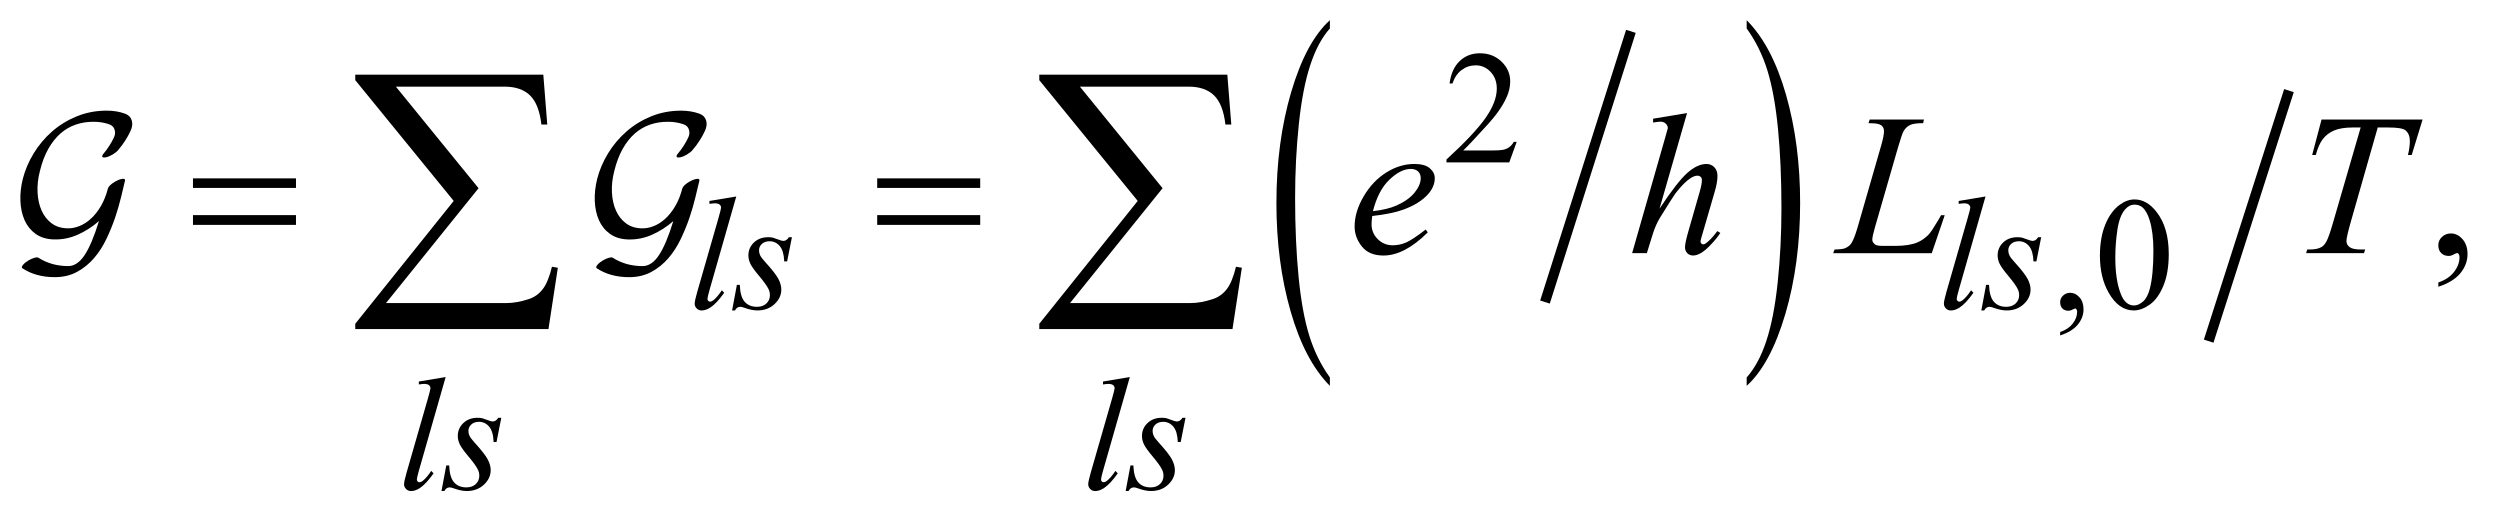
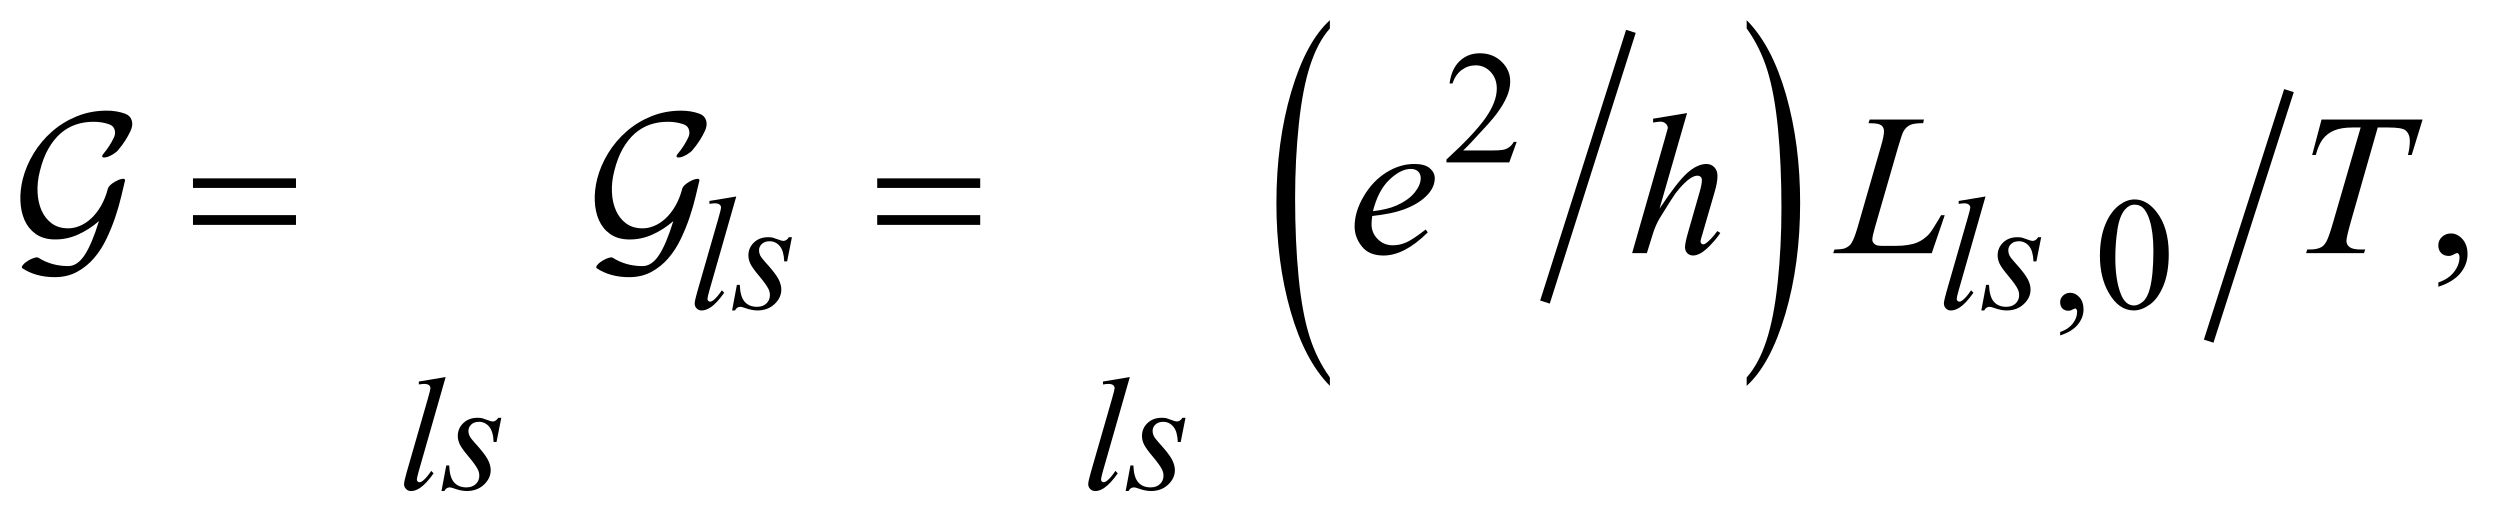
<svg xmlns="http://www.w3.org/2000/svg" stroke-dasharray="none" shape-rendering="auto" font-family="'Dialog'" text-rendering="auto" width="195" fill-opacity="1" color-interpolation="auto" color-rendering="auto" preserveAspectRatio="xMidYMid meet" font-size="12px" viewBox="0 0 195 40" fill="black" stroke="black" image-rendering="auto" stroke-miterlimit="10" stroke-linecap="square" stroke-linejoin="miter" font-style="normal" stroke-width="1" height="40" stroke-dashoffset="0" font-weight="normal" stroke-opacity="1">
  <defs id="genericDefs" />
  <g>
    <defs id="defs1">
      <clipPath clipPathUnits="userSpaceOnUse" id="clipPath1">
        <path d="M-1 -1 L122.118 -1 L122.118 24.303 L-1 24.303 L-1 -1 Z" />
      </clipPath>
      <clipPath clipPathUnits="userSpaceOnUse" id="clipPath2">
        <path d="M40.009 -0.266 L40.009 23.037 L161.128 23.037 L161.128 -0.266 Z" />
      </clipPath>
    </defs>
    <g stroke-width="0.499" transform="scale(1.576,1.576) translate(1,1) matrix(1,0,0,1,-40.009,0.266)">
      <line y2="13.446" fill="none" x1="119.651" clip-path="url(#clipPath2)" x2="115.549" y1="0.523" />
    </g>
    <g stroke-width="0.499" transform="matrix(1.576,0,0,1.576,-61.469,1.995)">
      <path d="M104.822 17.414 L104.822 17.831 C103.988 16.99 103.339 15.755 102.874 14.127 C102.408 12.5 102.176 10.718 102.176 8.783 C102.176 6.77 102.421 4.937 102.909 3.283 C103.398 1.629 104.036 0.447 104.822 -0.266 L104.822 0.142 C104.429 0.582 104.106 1.184 103.854 1.948 C103.601 2.712 103.413 3.681 103.288 4.856 C103.164 6.031 103.101 7.256 103.101 8.531 C103.101 9.974 103.159 11.279 103.274 12.444 C103.388 13.609 103.564 14.575 103.801 15.341 C104.038 16.108 104.377 16.799 104.822 17.414 Z" stroke="none" clip-path="url(#clipPath2)" />
    </g>
    <g stroke-width="0.499" transform="matrix(1.576,0,0,1.576,-61.469,1.995)">
      <path d="M125.45 0.142 L125.45 -0.266 C126.284 0.569 126.933 1.8 127.399 3.428 C127.864 5.056 128.096 6.838 128.096 8.773 C128.096 10.786 127.851 12.621 127.363 14.278 C126.874 15.934 126.236 17.119 125.45 17.831 L125.45 17.414 C125.846 16.974 126.171 16.372 126.423 15.608 C126.676 14.843 126.863 13.877 126.986 12.705 C127.109 11.533 127.171 10.307 127.171 9.025 C127.171 7.588 127.114 6.286 127.001 5.117 C126.888 3.948 126.712 2.981 126.474 2.214 C126.235 1.448 125.894 0.757 125.45 0.142 Z" stroke="none" clip-path="url(#clipPath2)" />
    </g>
    <g stroke-width="0.499" transform="matrix(1.576,0,0,1.576,-61.469,1.995)">
      <line y2="15.381" fill="none" x1="152.213" clip-path="url(#clipPath2)" x2="148.392" y1="3.457" />
    </g>
    <g stroke-width="0.499" transform="matrix(1.576,0,0,1.576,-61.469,1.995)">
      <path d="M114.069 5.753 L113.7 6.771 L110.593 6.771 L110.593 6.627 C111.507 5.79 112.151 5.106 112.524 4.575 C112.896 4.044 113.083 3.559 113.083 3.119 C113.083 2.784 112.981 2.508 112.776 2.292 C112.572 2.076 112.327 1.968 112.042 1.968 C111.783 1.968 111.551 2.044 111.346 2.197 C111.14 2.349 110.988 2.572 110.889 2.866 L110.745 2.866 C110.809 2.385 110.976 2.015 111.244 1.758 C111.513 1.5 111.847 1.371 112.248 1.371 C112.676 1.371 113.032 1.509 113.318 1.785 C113.604 2.06 113.747 2.386 113.747 2.76 C113.747 3.028 113.685 3.296 113.561 3.564 C113.369 3.985 113.058 4.432 112.628 4.902 C111.983 5.61 111.58 6.036 111.42 6.182 L112.795 6.182 C113.074 6.182 113.271 6.172 113.384 6.151 C113.496 6.13 113.598 6.088 113.689 6.025 C113.78 5.961 113.858 5.871 113.925 5.754 L114.069 5.754 Z" stroke="none" clip-path="url(#clipPath2)" />
    </g>
    <g stroke-width="0.499" transform="matrix(1.576,0,0,1.576,-61.469,1.995)">
      <path d="M140.965 15.336 L140.965 15.165 C141.233 15.076 141.439 14.939 141.585 14.753 C141.731 14.567 141.805 14.37 141.805 14.162 C141.805 14.112 141.793 14.071 141.77 14.037 C141.751 14.014 141.734 14.002 141.715 14.002 C141.687 14.002 141.624 14.028 141.528 14.08 C141.481 14.103 141.432 14.115 141.381 14.115 C141.254 14.115 141.153 14.077 141.078 14.002 C141.003 13.927 140.965 13.822 140.965 13.689 C140.965 13.562 141.014 13.453 141.111 13.362 C141.208 13.271 141.326 13.225 141.466 13.225 C141.637 13.225 141.788 13.3 141.922 13.45 C142.055 13.599 142.122 13.798 142.122 14.045 C142.122 14.313 142.029 14.562 141.844 14.792 C141.661 15.022 141.367 15.204 140.965 15.336 Z" stroke="none" clip-path="url(#clipPath2)" />
    </g>
    <g stroke-width="0.499" transform="matrix(1.576,0,0,1.576,-61.469,1.995)">
      <path d="M142.933 11.392 C142.933 10.788 143.024 10.269 143.205 9.833 C143.386 9.397 143.627 9.073 143.927 8.859 C144.16 8.69 144.402 8.605 144.65 8.605 C145.054 8.605 145.417 8.812 145.738 9.226 C146.139 9.739 146.34 10.433 146.34 11.309 C146.34 11.923 146.252 12.445 146.076 12.873 C145.899 13.303 145.675 13.614 145.402 13.808 C145.129 14.002 144.865 14.099 144.611 14.099 C144.109 14.099 143.691 13.801 143.357 13.205 C143.075 12.704 142.933 12.1 142.933 11.392 ZM143.695 11.489 C143.695 12.218 143.784 12.811 143.963 13.272 C144.11 13.66 144.331 13.853 144.623 13.853 C144.764 13.853 144.908 13.79 145.059 13.664 C145.209 13.538 145.323 13.327 145.401 13.03 C145.52 12.583 145.58 11.952 145.58 11.138 C145.58 10.534 145.517 10.031 145.393 9.628 C145.299 9.329 145.179 9.117 145.032 8.992 C144.926 8.906 144.798 8.863 144.647 8.863 C144.471 8.863 144.314 8.942 144.177 9.101 C143.99 9.317 143.864 9.657 143.796 10.12 C143.728 10.583 143.695 11.039 143.695 11.489 Z" stroke="none" clip-path="url(#clipPath2)" />
    </g>
    <g stroke-width="0.499" transform="matrix(1.576,0,0,1.576,-61.469,1.995)">
      <path d="M159.682 12.927 L159.682 12.712 C160.015 12.602 160.274 12.43 160.456 12.197 C160.638 11.964 160.73 11.718 160.73 11.459 C160.73 11.396 160.715 11.345 160.686 11.303 C160.664 11.274 160.64 11.259 160.618 11.259 C160.583 11.259 160.505 11.291 160.386 11.357 C160.327 11.386 160.266 11.401 160.201 11.401 C160.042 11.401 159.916 11.354 159.822 11.259 C159.728 11.165 159.681 11.035 159.681 10.869 C159.681 10.71 159.742 10.573 159.863 10.459 C159.985 10.345 160.133 10.288 160.307 10.288 C160.521 10.288 160.711 10.382 160.877 10.569 C161.044 10.756 161.127 11.004 161.127 11.313 C161.127 11.648 161.012 11.959 160.78 12.247 C160.55 12.534 160.184 12.761 159.682 12.927 Z" stroke="none" clip-path="url(#clipPath2)" />
    </g>
    <g stroke-width="0.499" transform="matrix(1.576,0,0,1.576,-61.469,1.995)">
      <path d="M75.443 8.458 L74.115 13.101 C74.05 13.332 74.018 13.474 74.018 13.527 C74.018 13.566 74.03 13.598 74.055 13.624 C74.079 13.65 74.11 13.663 74.146 13.663 C74.195 13.663 74.249 13.642 74.306 13.597 C74.44 13.491 74.581 13.326 74.729 13.102 L74.845 13.223 C74.599 13.572 74.372 13.815 74.165 13.952 C74.012 14.05 73.867 14.1 73.73 14.1 C73.632 14.1 73.549 14.066 73.483 13.998 C73.417 13.93 73.384 13.852 73.384 13.764 C73.384 13.67 73.426 13.478 73.509 13.187 L74.562 9.527 C74.647 9.228 74.69 9.056 74.69 9.012 C74.69 8.949 74.666 8.898 74.616 8.858 C74.566 8.818 74.491 8.797 74.387 8.797 C74.327 8.797 74.237 8.806 74.115 8.824 L74.115 8.68 L75.443 8.458 Z" stroke="none" clip-path="url(#clipPath2)" />
    </g>
    <g stroke-width="0.499" transform="matrix(1.576,0,0,1.576,-61.469,1.995)">
      <path d="M78.197 10.475 L77.96 11.673 L77.816 11.673 C77.803 11.324 77.729 11.07 77.594 10.912 C77.459 10.754 77.292 10.674 77.093 10.674 C76.932 10.674 76.805 10.718 76.711 10.806 C76.616 10.895 76.569 11.001 76.569 11.126 C76.569 11.211 76.588 11.293 76.626 11.372 C76.663 11.45 76.746 11.56 76.873 11.7 C77.209 12.069 77.427 12.347 77.525 12.535 C77.623 12.722 77.672 12.899 77.672 13.065 C77.672 13.336 77.56 13.576 77.336 13.785 C77.112 13.995 76.829 14.099 76.487 14.099 C76.3 14.099 76.086 14.055 75.842 13.966 C75.757 13.935 75.691 13.919 75.644 13.919 C75.527 13.919 75.439 13.979 75.38 14.099 L75.236 14.099 L75.473 12.834 L75.617 12.834 C75.633 13.23 75.714 13.51 75.862 13.673 C76.009 13.837 76.211 13.919 76.467 13.919 C76.664 13.919 76.82 13.864 76.935 13.753 C77.05 13.643 77.108 13.507 77.108 13.346 C77.108 13.242 77.087 13.146 77.046 13.057 C76.973 12.901 76.821 12.685 76.589 12.41 C76.357 12.135 76.208 11.928 76.142 11.79 C76.076 11.651 76.043 11.514 76.043 11.376 C76.043 11.124 76.134 10.911 76.317 10.736 C76.5 10.561 76.734 10.474 77.022 10.474 C77.105 10.474 77.18 10.481 77.247 10.494 C77.283 10.502 77.368 10.531 77.501 10.582 C77.634 10.633 77.723 10.658 77.767 10.658 C77.878 10.658 77.972 10.597 78.047 10.474 L78.197 10.474 Z" stroke="none" clip-path="url(#clipPath2)" />
    </g>
    <g stroke-width="0.499" transform="matrix(1.576,0,0,1.576,-61.469,1.995)">
      <path d="M137.271 8.458 L135.943 13.101 C135.879 13.332 135.845 13.474 135.845 13.527 C135.845 13.566 135.858 13.598 135.882 13.624 C135.906 13.65 135.938 13.663 135.974 13.663 C136.023 13.663 136.076 13.642 136.133 13.597 C136.268 13.491 136.408 13.326 136.556 13.102 L136.673 13.223 C136.427 13.572 136.2 13.815 135.993 13.952 C135.84 14.051 135.695 14.1 135.557 14.1 C135.458 14.1 135.376 14.066 135.311 13.998 C135.245 13.931 135.211 13.852 135.211 13.764 C135.211 13.67 135.253 13.478 135.335 13.187 L136.388 9.527 C136.474 9.228 136.517 9.056 136.517 9.012 C136.517 8.949 136.492 8.898 136.443 8.858 C136.394 8.818 136.317 8.797 136.214 8.797 C136.154 8.797 136.064 8.806 135.943 8.824 L135.943 8.68 L137.271 8.458 Z" stroke="none" clip-path="url(#clipPath2)" />
    </g>
    <g stroke-width="0.499" transform="matrix(1.576,0,0,1.576,-61.469,1.995)">
      <path d="M140.026 10.475 L139.789 11.673 L139.645 11.673 C139.632 11.324 139.558 11.07 139.424 10.912 C139.289 10.753 139.122 10.674 138.923 10.674 C138.762 10.674 138.635 10.718 138.54 10.806 C138.445 10.895 138.398 11.001 138.398 11.126 C138.398 11.211 138.417 11.293 138.454 11.372 C138.492 11.45 138.574 11.56 138.701 11.7 C139.037 12.069 139.255 12.347 139.353 12.535 C139.452 12.722 139.5 12.899 139.5 13.065 C139.5 13.336 139.388 13.576 139.164 13.785 C138.94 13.995 138.657 14.099 138.315 14.099 C138.128 14.099 137.914 14.055 137.67 13.966 C137.584 13.935 137.519 13.919 137.472 13.919 C137.356 13.919 137.268 13.979 137.208 14.099 L137.063 14.099 L137.3 12.834 L137.444 12.834 C137.46 13.23 137.542 13.51 137.689 13.673 C137.836 13.837 138.039 13.919 138.294 13.919 C138.491 13.919 138.647 13.864 138.762 13.753 C138.877 13.643 138.935 13.507 138.935 13.346 C138.935 13.242 138.914 13.146 138.873 13.057 C138.801 12.901 138.648 12.685 138.416 12.41 C138.185 12.135 138.036 11.928 137.97 11.79 C137.904 11.651 137.871 11.514 137.871 11.376 C137.871 11.124 137.962 10.911 138.144 10.736 C138.326 10.561 138.562 10.474 138.849 10.474 C138.932 10.474 139.007 10.481 139.075 10.494 C139.111 10.502 139.196 10.531 139.329 10.582 C139.463 10.633 139.551 10.658 139.596 10.658 C139.707 10.658 139.8 10.597 139.875 10.474 L140.026 10.474 Z" stroke="none" clip-path="url(#clipPath2)" />
    </g>
    <g stroke-width="0.499" transform="matrix(1.576,0,0,1.576,-61.469,1.995)">
      <path d="M61.06 17.395 L59.732 22.039 C59.667 22.27 59.635 22.412 59.635 22.465 C59.635 22.504 59.647 22.536 59.672 22.562 C59.696 22.588 59.727 22.601 59.763 22.601 C59.812 22.601 59.866 22.58 59.923 22.535 C60.057 22.429 60.198 22.264 60.346 22.04 L60.462 22.161 C60.216 22.51 59.989 22.753 59.782 22.89 C59.629 22.989 59.484 23.038 59.347 23.038 C59.249 23.038 59.166 23.004 59.1 22.936 C59.034 22.868 59.001 22.79 59.001 22.702 C59.001 22.608 59.043 22.416 59.126 22.125 L60.179 18.465 C60.264 18.166 60.307 17.994 60.307 17.95 C60.307 17.887 60.283 17.836 60.233 17.796 C60.183 17.756 60.108 17.735 60.004 17.735 C59.944 17.735 59.854 17.744 59.732 17.762 L59.732 17.617 L61.06 17.395 Z" stroke="none" clip-path="url(#clipPath2)" />
    </g>
    <g stroke-width="0.499" transform="matrix(1.576,0,0,1.576,-61.469,1.995)">
      <path d="M63.814 19.412 L63.577 20.61 L63.433 20.61 C63.42 20.261 63.346 20.007 63.211 19.849 C63.076 19.69 62.909 19.611 62.71 19.611 C62.549 19.611 62.422 19.655 62.328 19.744 C62.233 19.832 62.186 19.938 62.186 20.063 C62.186 20.149 62.205 20.231 62.243 20.309 C62.28 20.387 62.363 20.497 62.49 20.637 C62.826 21.006 63.044 21.284 63.142 21.472 C63.24 21.659 63.289 21.836 63.289 22.002 C63.289 22.273 63.177 22.513 62.953 22.722 C62.729 22.932 62.446 23.036 62.104 23.036 C61.917 23.036 61.703 22.992 61.459 22.903 C61.374 22.872 61.308 22.856 61.261 22.856 C61.144 22.856 61.056 22.916 60.997 23.036 L60.853 23.036 L61.09 21.771 L61.234 21.771 C61.25 22.167 61.331 22.447 61.479 22.61 C61.626 22.774 61.828 22.856 62.084 22.856 C62.281 22.856 62.437 22.801 62.552 22.69 C62.667 22.58 62.725 22.444 62.725 22.283 C62.725 22.179 62.704 22.083 62.663 21.994 C62.59 21.838 62.438 21.622 62.206 21.347 C61.974 21.072 61.825 20.865 61.759 20.727 C61.693 20.588 61.66 20.451 61.66 20.313 C61.66 20.061 61.751 19.847 61.934 19.673 C62.117 19.498 62.351 19.411 62.639 19.411 C62.722 19.411 62.797 19.418 62.864 19.431 C62.9 19.439 62.985 19.468 63.118 19.519 C63.251 19.57 63.34 19.595 63.384 19.595 C63.495 19.595 63.589 19.533 63.664 19.411 L63.814 19.411 Z" stroke="none" clip-path="url(#clipPath2)" />
    </g>
    <g stroke-width="0.499" transform="matrix(1.576,0,0,1.576,-61.469,1.995)">
      <path d="M94.921 17.395 L93.593 22.039 C93.528 22.27 93.496 22.412 93.496 22.465 C93.496 22.504 93.508 22.536 93.533 22.562 C93.557 22.588 93.588 22.601 93.624 22.601 C93.673 22.601 93.727 22.58 93.784 22.535 C93.918 22.429 94.059 22.264 94.207 22.04 L94.323 22.161 C94.077 22.51 93.85 22.753 93.643 22.89 C93.49 22.989 93.345 23.038 93.208 23.038 C93.11 23.038 93.027 23.004 92.961 22.936 C92.895 22.868 92.862 22.79 92.862 22.702 C92.862 22.608 92.904 22.416 92.987 22.125 L94.04 18.465 C94.125 18.166 94.168 17.994 94.168 17.95 C94.168 17.887 94.144 17.836 94.094 17.796 C94.044 17.756 93.969 17.735 93.865 17.735 C93.805 17.735 93.715 17.744 93.593 17.762 L93.593 17.617 L94.921 17.395 Z" stroke="none" clip-path="url(#clipPath2)" />
    </g>
    <g stroke-width="0.499" transform="matrix(1.576,0,0,1.576,-61.469,1.995)">
      <path d="M97.676 19.412 L97.439 20.61 L97.295 20.61 C97.282 20.261 97.208 20.007 97.073 19.849 C96.938 19.69 96.771 19.611 96.572 19.611 C96.411 19.611 96.284 19.655 96.19 19.744 C96.095 19.832 96.048 19.938 96.048 20.063 C96.048 20.149 96.067 20.231 96.105 20.309 C96.142 20.387 96.225 20.497 96.352 20.637 C96.688 21.006 96.906 21.284 97.004 21.472 C97.102 21.659 97.151 21.836 97.151 22.002 C97.151 22.273 97.039 22.513 96.815 22.722 C96.591 22.932 96.308 23.036 95.966 23.036 C95.779 23.036 95.565 22.992 95.321 22.903 C95.236 22.872 95.17 22.856 95.123 22.856 C95.006 22.856 94.918 22.916 94.859 23.036 L94.715 23.036 L94.952 21.771 L95.096 21.771 C95.112 22.167 95.193 22.447 95.341 22.61 C95.488 22.774 95.69 22.856 95.946 22.856 C96.143 22.856 96.299 22.801 96.414 22.69 C96.529 22.58 96.587 22.444 96.587 22.283 C96.587 22.179 96.566 22.083 96.525 21.994 C96.452 21.838 96.3 21.622 96.068 21.347 C95.836 21.072 95.687 20.865 95.621 20.727 C95.555 20.588 95.522 20.451 95.522 20.313 C95.522 20.061 95.613 19.847 95.796 19.673 C95.979 19.498 96.213 19.411 96.501 19.411 C96.584 19.411 96.659 19.418 96.726 19.431 C96.762 19.439 96.847 19.468 96.98 19.519 C97.113 19.57 97.202 19.595 97.246 19.595 C97.357 19.595 97.451 19.533 97.526 19.411 L97.676 19.411 Z" stroke="none" clip-path="url(#clipPath2)" />
    </g>
    <g stroke-width="0.499" transform="matrix(1.576,0,0,1.576,-61.469,1.995)">
      <path d="M106.918 9.425 C106.896 9.588 106.884 9.723 106.884 9.83 C106.884 10.12 106.987 10.366 107.19 10.569 C107.394 10.772 107.642 10.874 107.933 10.874 C108.166 10.874 108.39 10.826 108.606 10.73 C108.821 10.634 109.14 10.422 109.564 10.094 L109.667 10.235 C108.899 10.999 108.168 11.381 107.473 11.381 C107 11.381 106.644 11.232 106.405 10.932 C106.166 10.632 106.046 10.303 106.046 9.942 C106.046 9.458 106.195 8.962 106.493 8.454 C106.79 7.947 107.164 7.553 107.614 7.271 C108.064 6.989 108.527 6.849 109.003 6.849 C109.346 6.849 109.6 6.919 109.765 7.059 C109.93 7.199 110.013 7.365 110.013 7.557 C110.013 7.827 109.906 8.085 109.693 8.332 C109.411 8.654 108.997 8.914 108.45 9.112 C108.085 9.246 107.576 9.35 106.918 9.425 ZM106.953 9.186 C107.432 9.131 107.822 9.037 108.123 8.903 C108.521 8.724 108.819 8.51 109.019 8.262 C109.218 8.013 109.318 7.777 109.318 7.553 C109.318 7.416 109.275 7.306 109.189 7.221 C109.103 7.137 108.981 7.095 108.823 7.095 C108.493 7.095 108.142 7.271 107.772 7.624 C107.4 7.976 107.127 8.497 106.953 9.186 Z" stroke="none" clip-path="url(#clipPath2)" />
    </g>
    <g stroke-width="0.499" transform="matrix(1.576,0,0,1.576,-61.469,1.995)">
      <path d="M122.5 4.328 L121.136 9.064 C121.725 8.173 122.185 7.581 122.515 7.289 C122.845 6.997 123.161 6.85 123.461 6.85 C123.616 6.85 123.746 6.904 123.85 7.011 C123.954 7.118 124.005 7.261 124.005 7.44 C124.005 7.654 123.96 7.915 123.869 8.22 L123.276 10.263 C123.202 10.51 123.165 10.647 123.165 10.673 C123.165 10.719 123.179 10.756 123.206 10.785 C123.233 10.814 123.266 10.829 123.301 10.829 C123.343 10.829 123.392 10.808 123.447 10.766 C123.632 10.623 123.814 10.425 123.996 10.171 L124.146 10.263 C124.036 10.435 123.883 10.625 123.687 10.831 C123.492 11.038 123.323 11.181 123.182 11.26 C123.041 11.339 122.916 11.38 122.806 11.38 C122.686 11.38 122.588 11.342 122.512 11.265 C122.436 11.189 122.398 11.091 122.398 10.971 C122.398 10.828 122.455 10.561 122.568 10.171 L123.127 8.22 C123.198 7.976 123.234 7.784 123.234 7.644 C123.234 7.579 123.213 7.527 123.172 7.488 C123.132 7.449 123.079 7.429 123.015 7.429 C122.921 7.429 122.814 7.465 122.695 7.536 C122.474 7.672 122.22 7.926 121.932 8.297 C121.855 8.398 121.595 8.804 121.156 9.516 C121.02 9.744 120.908 9.993 120.821 10.262 L120.51 11.262 L119.781 11.262 L121.378 5.682 L121.548 5.077 C121.548 4.993 121.514 4.918 121.444 4.853 C121.374 4.788 121.289 4.755 121.189 4.755 C121.13 4.755 121.042 4.765 120.921 4.784 L120.819 4.799 L120.819 4.609 L122.5 4.328 Z" stroke="none" clip-path="url(#clipPath2)" />
    </g>
    <g stroke-width="0.499" transform="matrix(1.576,0,0,1.576,-61.469,1.995)">
      <path d="M134.611 11.264 L129.732 11.264 L129.799 11.083 C130.059 11.077 130.232 11.056 130.319 11.02 C130.456 10.961 130.555 10.885 130.621 10.791 C130.721 10.642 130.828 10.372 130.941 9.981 L132.101 5.957 C132.198 5.625 132.247 5.382 132.247 5.226 C132.247 5.102 132.202 5.006 132.113 4.938 C132.024 4.87 131.857 4.835 131.611 4.835 C131.555 4.835 131.512 4.834 131.48 4.83 L131.538 4.649 L134.223 4.649 L134.185 4.83 C133.883 4.83 133.67 4.859 133.543 4.918 C133.417 4.977 133.312 5.072 133.228 5.206 C133.17 5.294 133.075 5.567 132.942 6.025 L131.8 9.981 C131.712 10.28 131.668 10.488 131.668 10.606 C131.668 10.684 131.712 10.759 131.8 10.83 C131.855 10.879 131.98 10.903 132.174 10.903 L132.81 10.903 C133.273 10.903 133.64 10.844 133.912 10.727 C134.113 10.639 134.298 10.508 134.466 10.332 C134.557 10.234 134.717 9.992 134.946 9.605 L135.072 9.385 L135.252 9.385 L134.611 11.264 Z" stroke="none" clip-path="url(#clipPath2)" />
    </g>
    <g stroke-width="0.499" transform="matrix(1.576,0,0,1.576,-61.469,1.995)">
      <path d="M153.902 4.65 L158.903 4.65 L158.364 6.406 L158.179 6.406 C158.241 6.149 158.272 5.92 158.272 5.718 C158.272 5.481 158.199 5.301 158.053 5.181 C157.943 5.09 157.659 5.044 157.203 5.044 L156.683 5.044 L155.382 9.6 C155.217 10.172 155.134 10.525 155.134 10.658 C155.134 10.782 155.186 10.884 155.289 10.963 C155.392 11.042 155.576 11.082 155.838 11.082 L156.062 11.082 L156.003 11.263 L153.139 11.263 L153.193 11.082 L153.319 11.082 C153.571 11.082 153.765 11.041 153.901 10.96 C153.996 10.905 154.081 10.805 154.156 10.66 C154.232 10.515 154.339 10.209 154.474 9.741 L155.838 5.044 L155.444 5.044 C155.066 5.044 154.76 5.093 154.529 5.19 C154.298 5.287 154.111 5.429 153.968 5.614 C153.825 5.799 153.709 6.063 153.618 6.404 L153.438 6.404 L153.902 4.65 Z" stroke="none" clip-path="url(#clipPath2)" />
    </g>
    <g stroke-width="0.499" transform="matrix(1.576,0,0,1.576,-61.469,1.995)">
      <path d="M48.554 7.562 L53.652 7.562 L53.652 8.035 L48.554 8.035 L48.554 7.562 ZM48.554 9.381 L53.652 9.381 L53.652 9.864 L48.554 9.864 L48.554 9.381 Z" stroke="none" clip-path="url(#clipPath2)" />
    </g>
    <g stroke-width="0.499" transform="matrix(1.576,0,0,1.576,-61.469,1.995)">
      <path d="M82.418 7.562 L87.516 7.562 L87.516 8.035 L82.418 8.035 L82.418 7.562 ZM82.418 9.381 L87.516 9.381 L87.516 9.864 L82.418 9.864 L82.418 9.381 Z" stroke="none" clip-path="url(#clipPath2)" />
    </g>
    <g stroke-width="0.499" transform="matrix(1.576,0,0,1.576,-61.469,1.995)">
-       <path d="M66.148 15.021 L56.586 15.021 L56.586 14.758 L61.458 8.678 L56.586 2.701 L56.586 2.431 L65.893 2.431 L66.089 4.896 L65.798 4.896 C65.72 4.223 65.532 3.743 65.234 3.455 C64.936 3.167 64.519 3.023 63.985 3.023 L58.596 3.023 L62.688 8.049 L58.107 13.734 L64.064 13.734 C64.404 13.734 64.775 13.668 65.178 13.536 C65.455 13.444 65.684 13.279 65.866 13.043 C66.048 12.807 66.199 12.437 66.321 11.935 L66.612 11.986 L66.148 15.021 Z" stroke="none" clip-path="url(#clipPath2)" />
-     </g>
+       </g>
    <g stroke-width="0.499" transform="matrix(1.576,0,0,1.576,-61.469,1.995)">
-       <path d="M100.002 15.021 L90.44 15.021 L90.44 14.758 L95.312 8.678 L90.44 2.702 L90.44 2.431 L99.747 2.431 L99.943 4.896 L99.652 4.896 C99.574 4.223 99.386 3.743 99.088 3.455 C98.79 3.167 98.373 3.023 97.839 3.023 L92.45 3.023 L96.542 8.049 L91.961 13.734 L97.918 13.734 C98.258 13.734 98.629 13.668 99.032 13.536 C99.309 13.444 99.538 13.279 99.72 13.043 C99.902 12.807 100.053 12.437 100.175 11.935 L100.466 11.986 L100.002 15.021 Z" stroke="none" clip-path="url(#clipPath2)" />
-     </g>
+       </g>
    <g stroke-width="0.499" transform="matrix(1.576,0,0,1.576,-61.469,1.995)">
      <path d="M44.854 6.159 C44.794 6.233 44.698 6.309 44.566 6.389 C44.453 6.455 44.347 6.499 44.248 6.519 C44.149 6.539 44.089 6.532 44.069 6.499 C44.049 6.459 44.066 6.409 44.119 6.349 C44.331 6.096 44.503 5.829 44.636 5.55 C44.702 5.417 44.716 5.285 44.676 5.155 C44.636 5.025 44.55 4.937 44.417 4.89 C44.179 4.804 43.917 4.761 43.632 4.761 C43.32 4.761 43.027 4.807 42.752 4.901 C42.476 4.995 42.226 5.141 42 5.337 C41.775 5.534 41.574 5.787 41.398 6.094 C41.222 6.401 41.082 6.772 40.976 7.207 C40.883 7.568 40.845 7.917 40.862 8.255 C40.878 8.592 40.945 8.892 41.061 9.152 C41.177 9.413 41.341 9.623 41.553 9.783 C41.765 9.944 42.027 10.027 42.339 10.034 C42.531 10.041 42.728 10.004 42.93 9.924 C43.132 9.844 43.325 9.721 43.507 9.554 C43.689 9.387 43.853 9.179 43.999 8.929 C44.145 8.679 44.261 8.388 44.347 8.055 C44.36 8.009 44.398 7.955 44.461 7.895 C44.524 7.835 44.602 7.779 44.695 7.725 C44.807 7.659 44.912 7.615 45.008 7.595 C45.104 7.575 45.162 7.582 45.182 7.615 C45.189 7.622 45.192 7.638 45.192 7.665 C45.139 7.885 45.074 8.156 44.998 8.479 C44.921 8.802 44.824 9.14 44.705 9.493 C44.586 9.846 44.441 10.2 44.272 10.555 C44.103 10.91 43.899 11.227 43.661 11.505 C43.422 11.784 43.142 12.011 42.821 12.187 C42.5 12.363 42.13 12.451 41.713 12.451 C41.09 12.451 40.556 12.305 40.112 12.012 C40.066 11.979 40.076 11.922 40.142 11.842 C40.208 11.762 40.305 11.686 40.431 11.613 C40.537 11.553 40.635 11.511 40.724 11.488 C40.813 11.465 40.874 11.467 40.908 11.493 C41.339 11.766 41.829 11.903 42.38 11.903 C42.678 11.903 42.947 11.724 43.185 11.368 C43.424 11.012 43.663 10.448 43.901 9.675 C43.583 9.955 43.233 10.179 42.852 10.349 C42.471 10.519 42.072 10.597 41.654 10.584 C41.296 10.571 40.998 10.478 40.759 10.304 C40.52 10.131 40.34 9.905 40.217 9.625 C40.094 9.345 40.027 9.029 40.013 8.676 C39.999 8.323 40.039 7.96 40.132 7.587 C40.245 7.148 40.425 6.725 40.674 6.318 C40.923 5.911 41.226 5.552 41.584 5.239 C41.942 4.926 42.35 4.676 42.807 4.49 C43.264 4.304 43.758 4.21 44.288 4.21 C44.613 4.21 44.911 4.259 45.183 4.357 C45.355 4.416 45.468 4.526 45.521 4.687 C45.574 4.848 45.554 5.025 45.461 5.219 C45.314 5.54 45.112 5.853 44.854 6.159 Z" stroke="none" clip-path="url(#clipPath2)" />
    </g>
    <g stroke-width="0.499" transform="matrix(1.576,0,0,1.576,-61.469,1.995)">
      <path d="M73.28 6.159 C73.22 6.233 73.124 6.309 72.992 6.389 C72.879 6.455 72.773 6.499 72.674 6.519 C72.575 6.539 72.515 6.532 72.495 6.499 C72.475 6.459 72.492 6.409 72.545 6.349 C72.757 6.096 72.929 5.829 73.062 5.55 C73.128 5.417 73.142 5.285 73.102 5.155 C73.062 5.025 72.976 4.937 72.843 4.89 C72.605 4.804 72.343 4.761 72.058 4.761 C71.746 4.761 71.453 4.807 71.178 4.901 C70.903 4.995 70.653 5.14 70.427 5.337 C70.201 5.535 70 5.787 69.825 6.095 C69.65 6.403 69.509 6.773 69.403 7.208 C69.31 7.569 69.272 7.918 69.289 8.256 C69.305 8.593 69.372 8.893 69.488 9.153 C69.604 9.414 69.768 9.624 69.98 9.784 C70.192 9.945 70.454 10.028 70.766 10.035 C70.958 10.042 71.155 10.005 71.357 9.925 C71.559 9.845 71.752 9.722 71.934 9.555 C72.116 9.388 72.28 9.18 72.426 8.93 C72.572 8.68 72.688 8.389 72.774 8.056 C72.787 8.01 72.825 7.956 72.888 7.896 C72.951 7.836 73.029 7.78 73.122 7.726 C73.234 7.66 73.339 7.616 73.435 7.596 C73.531 7.576 73.589 7.583 73.609 7.616 C73.616 7.623 73.619 7.639 73.619 7.666 C73.566 7.886 73.501 8.157 73.425 8.48 C73.348 8.803 73.251 9.141 73.132 9.494 C73.013 9.847 72.868 10.201 72.699 10.556 C72.53 10.911 72.326 11.228 72.088 11.506 C71.849 11.785 71.569 12.012 71.248 12.188 C70.927 12.364 70.557 12.452 70.14 12.452 C69.517 12.452 68.983 12.306 68.539 12.013 C68.493 11.98 68.503 11.923 68.569 11.843 C68.635 11.763 68.732 11.687 68.858 11.614 C68.964 11.554 69.062 11.512 69.151 11.489 C69.24 11.466 69.301 11.468 69.335 11.494 C69.766 11.767 70.256 11.904 70.807 11.904 C71.105 11.904 71.374 11.725 71.612 11.369 C71.851 11.013 72.09 10.449 72.328 9.676 C72.01 9.956 71.66 10.18 71.279 10.35 C70.898 10.52 70.499 10.598 70.081 10.585 C69.723 10.572 69.425 10.479 69.186 10.305 C68.947 10.132 68.767 9.906 68.644 9.626 C68.521 9.346 68.454 9.03 68.44 8.677 C68.426 8.324 68.466 7.961 68.559 7.588 C68.672 7.149 68.852 6.726 69.101 6.319 C69.35 5.912 69.653 5.553 70.011 5.24 C70.369 4.927 70.777 4.677 71.234 4.491 C71.691 4.305 72.185 4.211 72.715 4.211 C73.04 4.211 73.338 4.26 73.61 4.358 C73.782 4.417 73.895 4.527 73.948 4.688 C74.001 4.849 73.981 5.026 73.888 5.22 C73.741 5.54 73.539 5.853 73.28 6.159 Z" stroke="none" clip-path="url(#clipPath2)" />
    </g>
  </g>
</svg>